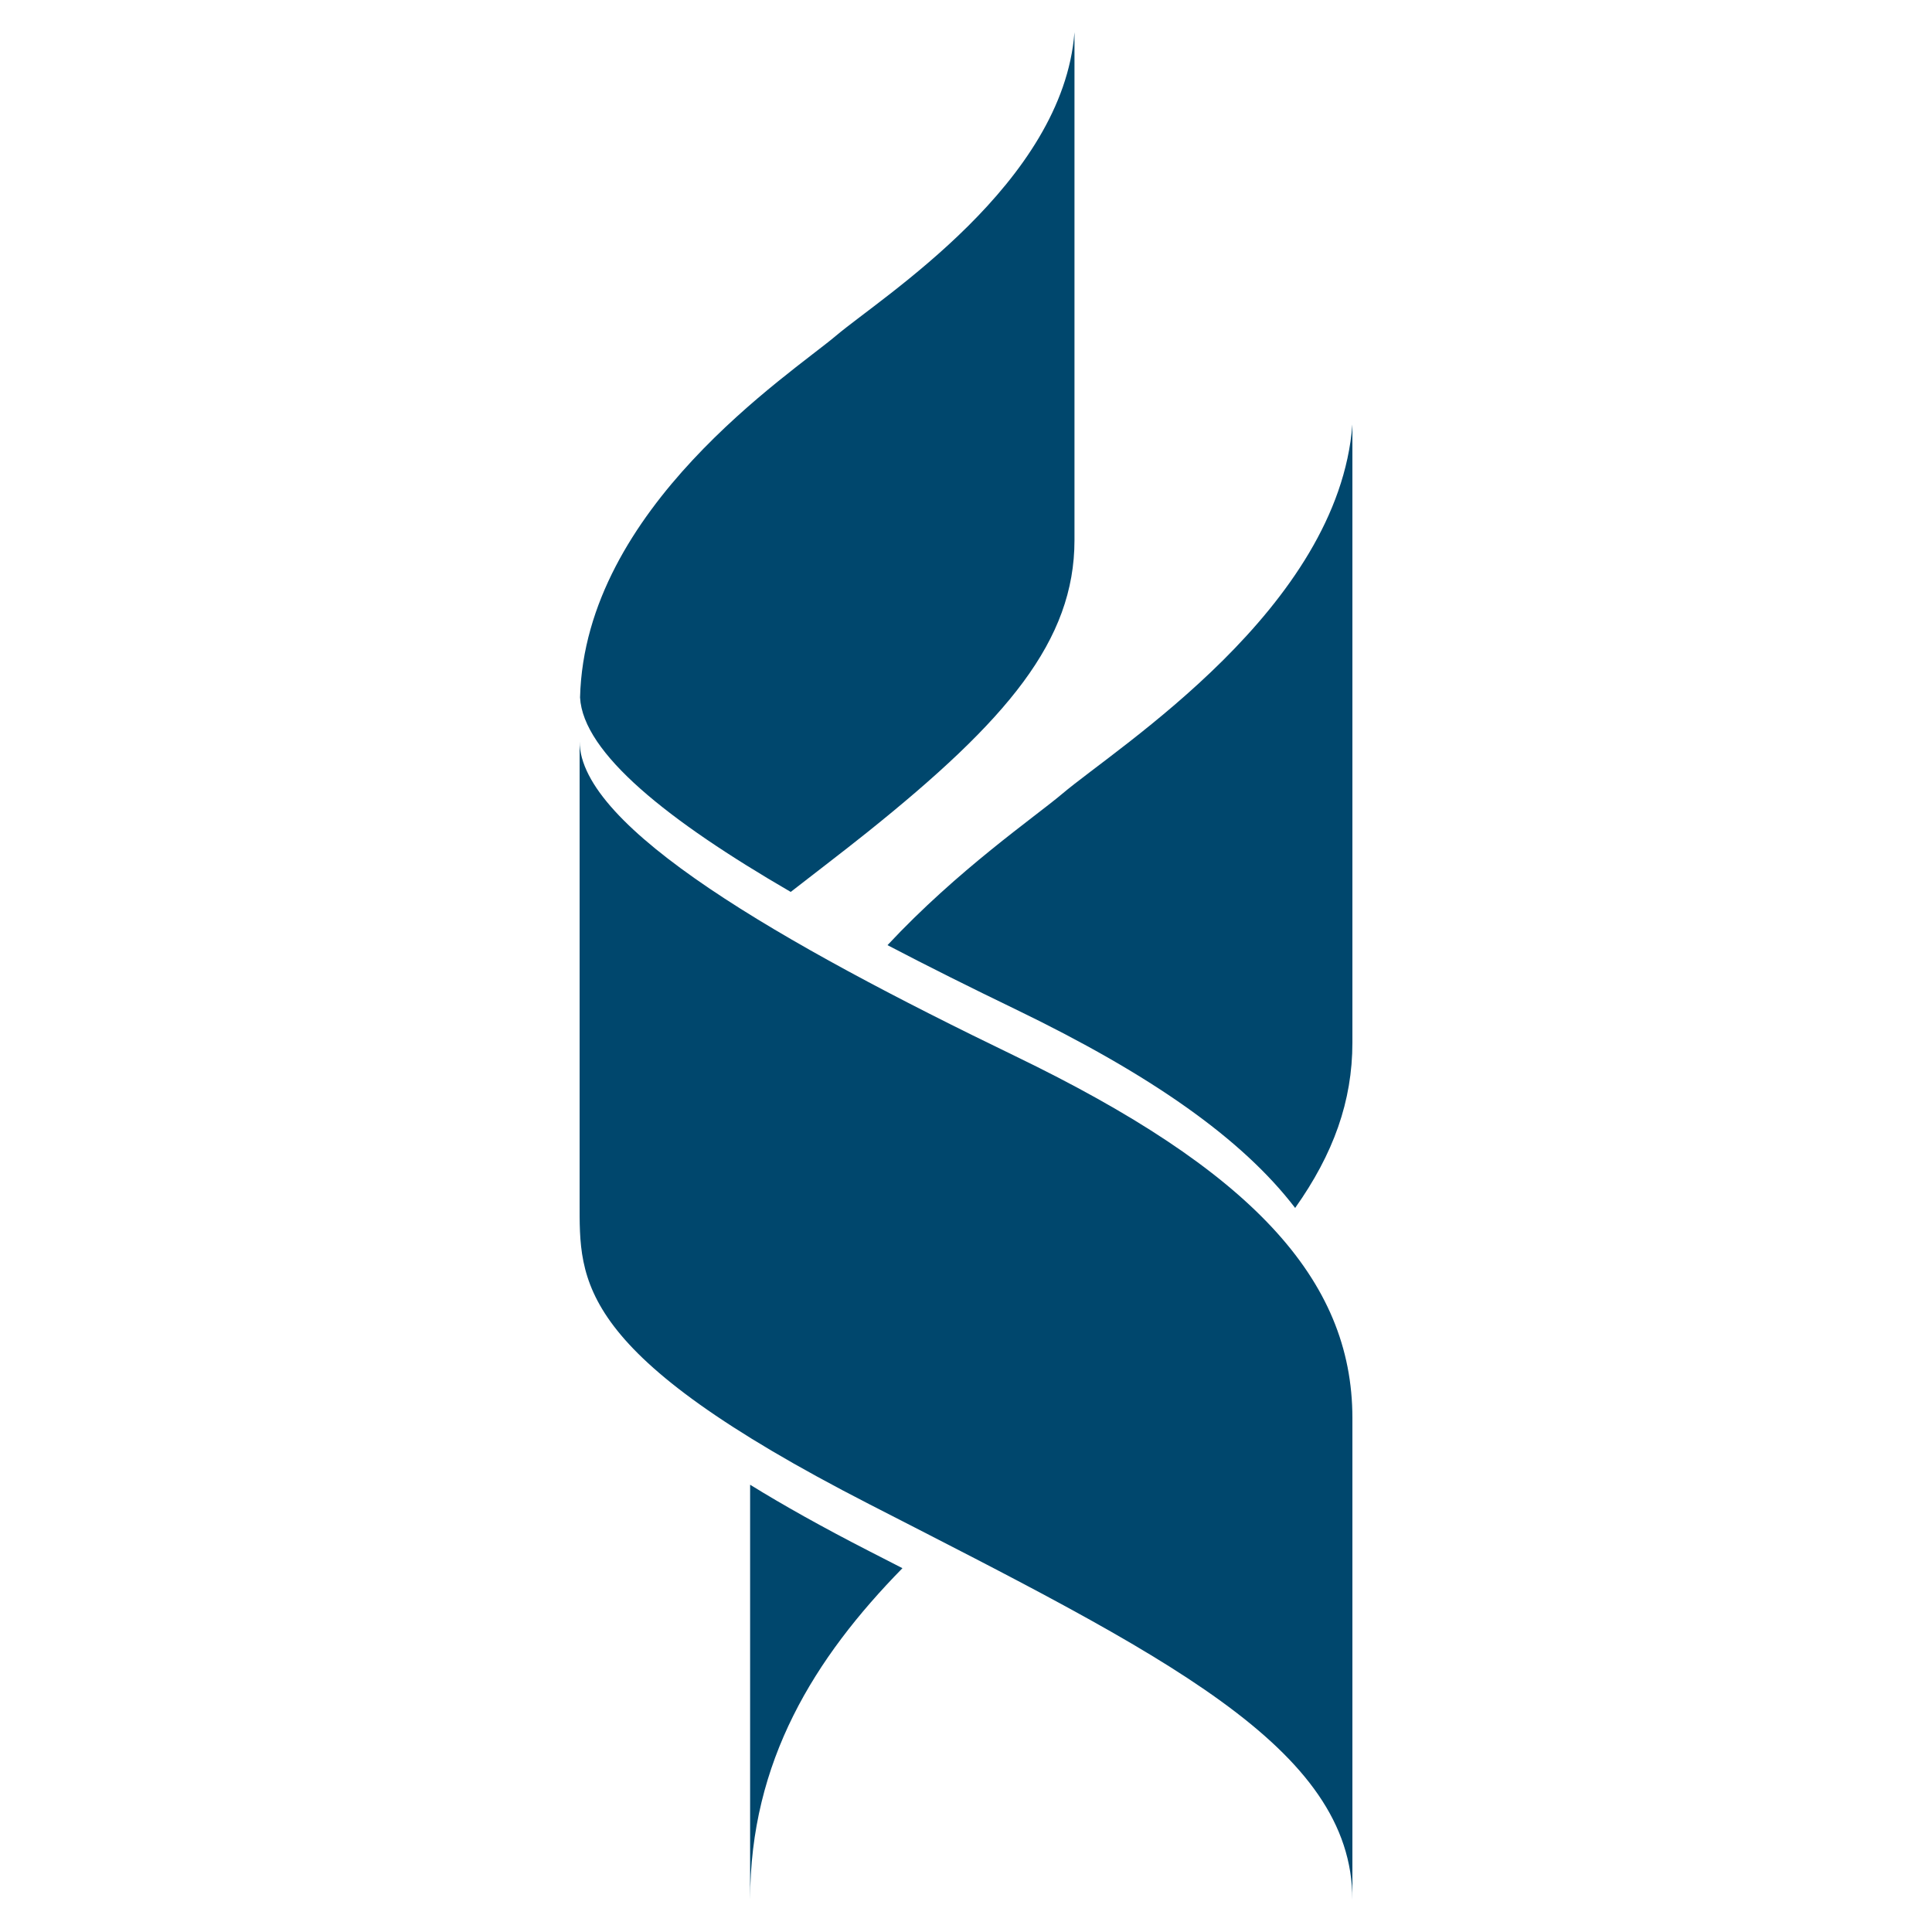
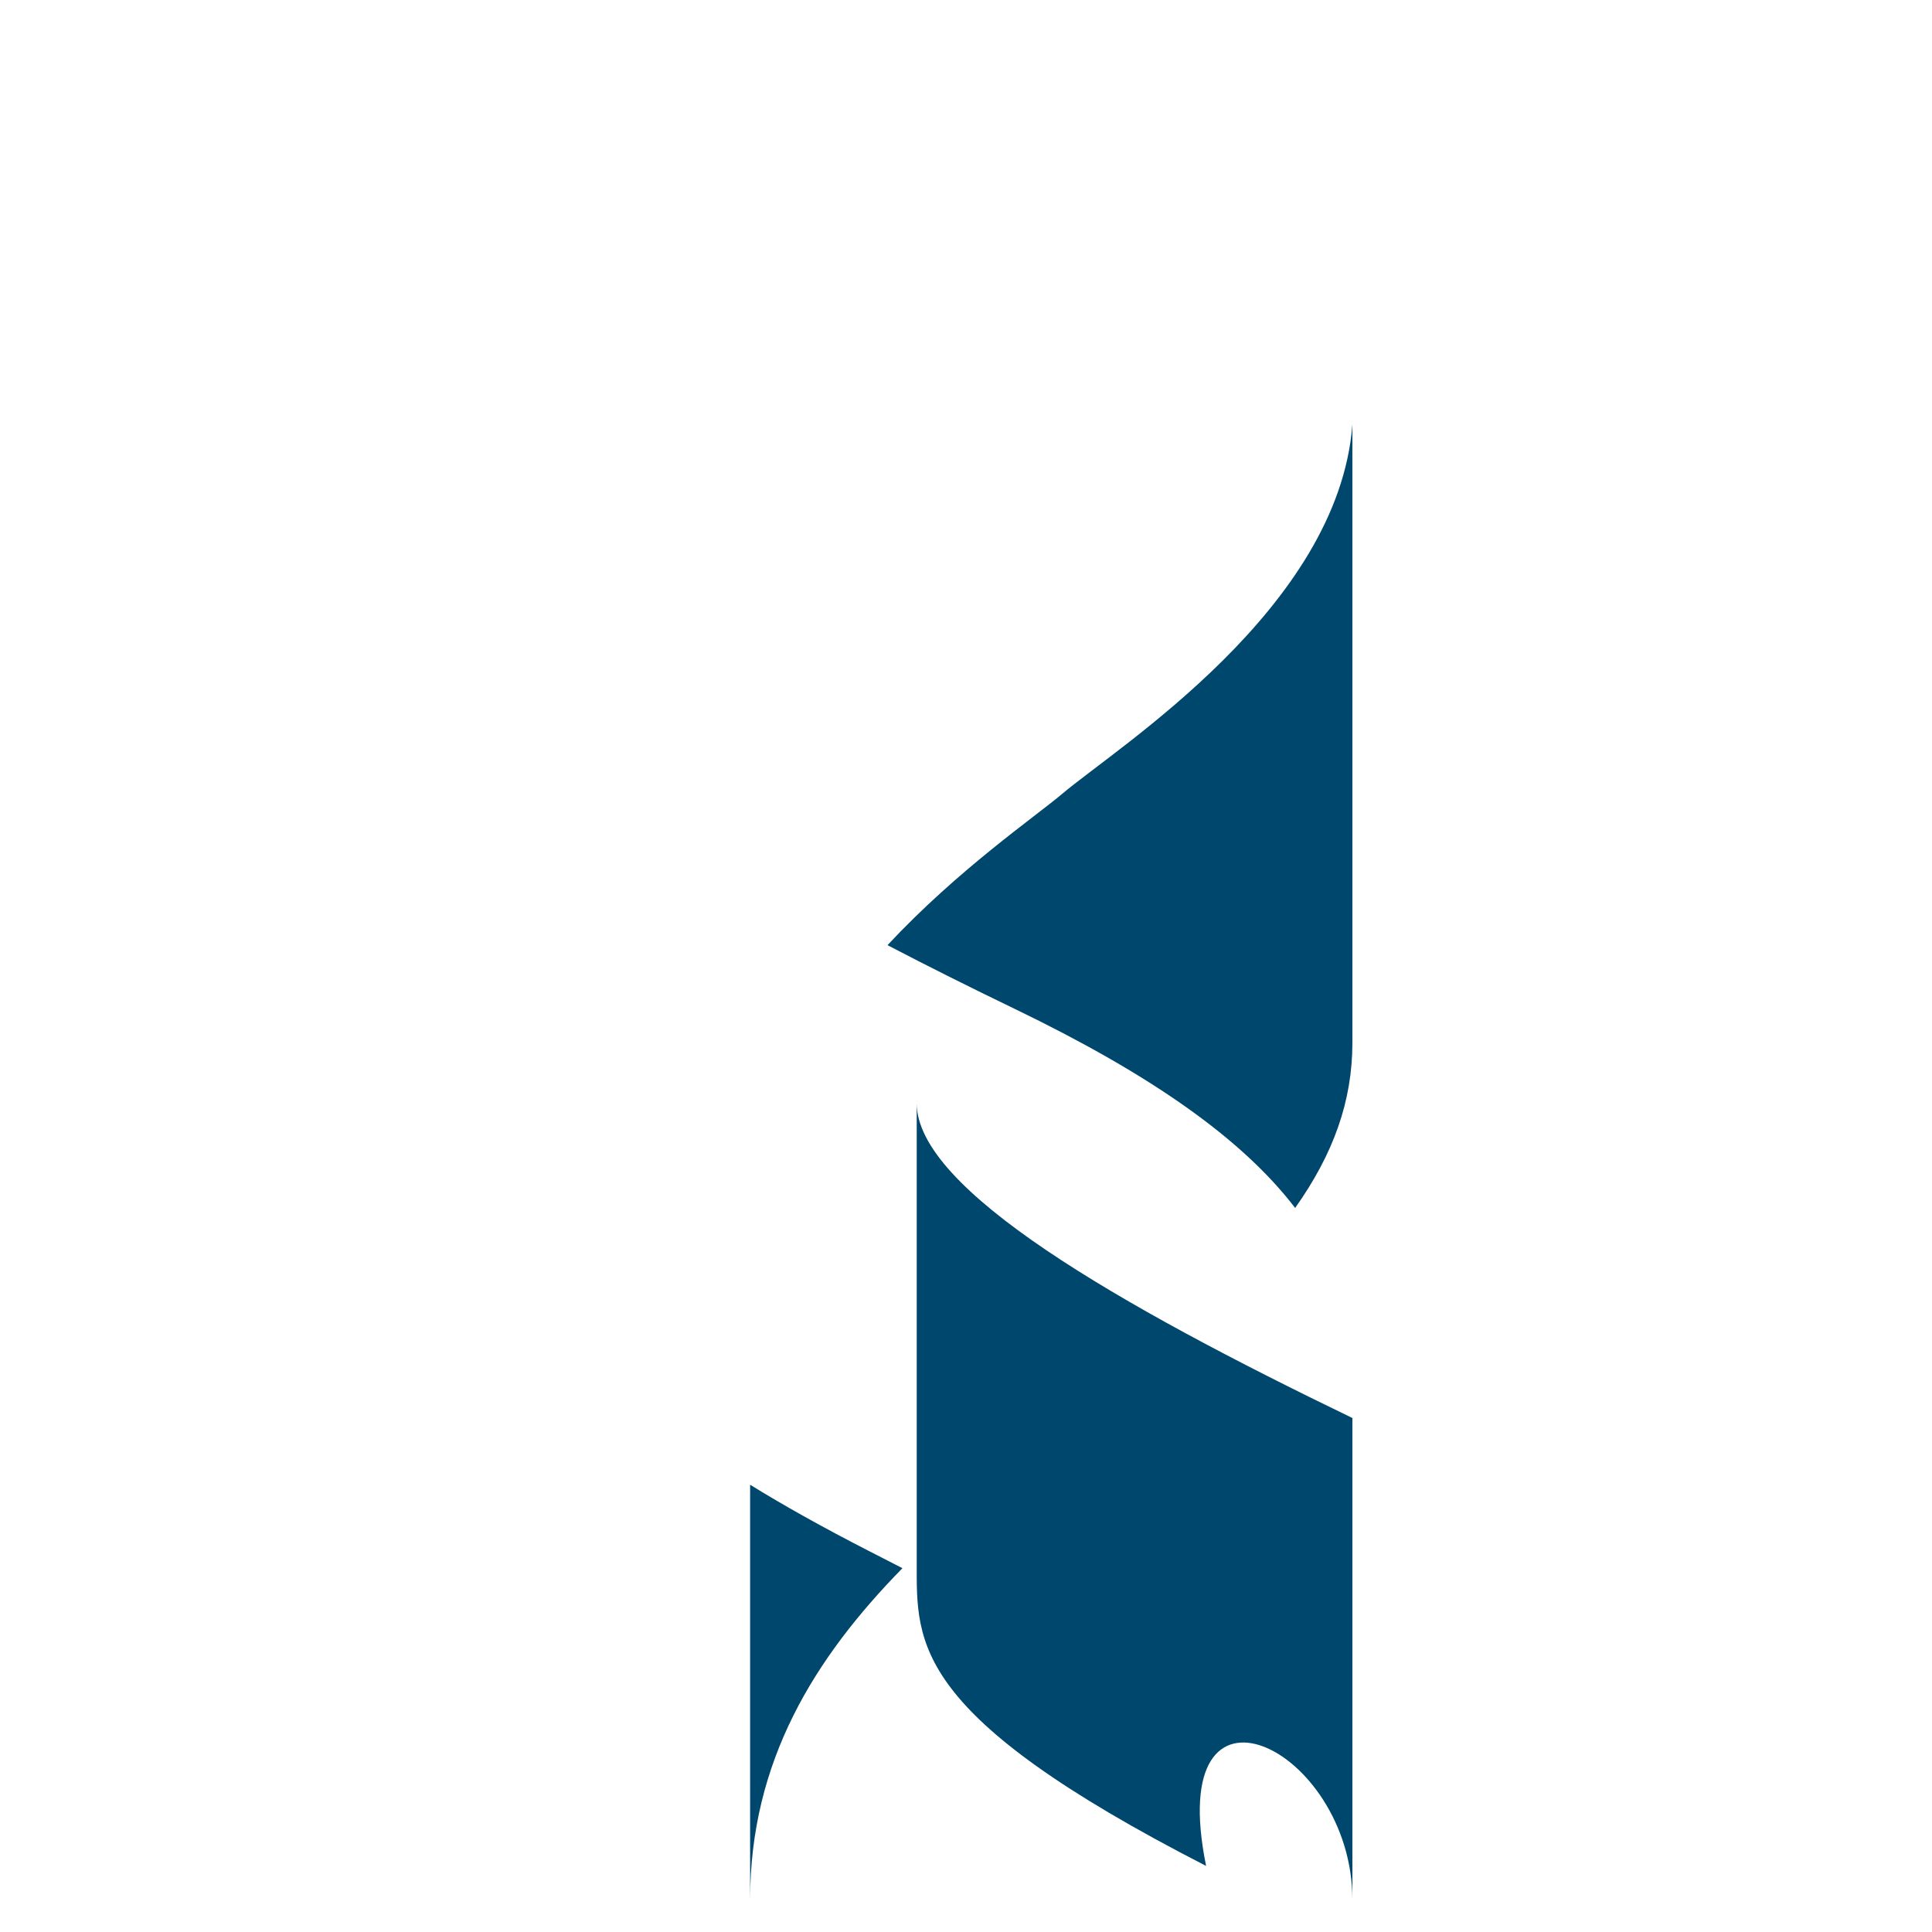
<svg xmlns="http://www.w3.org/2000/svg" version="1.1" id="Layer_1" x="0px" y="0px" width="120px" height="120px" viewBox="0 0 120 120" style="enable-background:new 0 0 120 120;" xml:space="preserve">
  <style type="text/css">
	.st0{fill:#00476D;}
</style>
  <g>
-     <path class="st0" d="M49.113,55.399c1.563-1.219,3.169-2.436,4.759-3.708c8.68-6.955,12.866-11.894,12.866-18.143V2   c-0.714,9.373-11.947,16.429-14.806,18.847c-2.827,2.391-15.609,10.698-15.904,22.474   C36.216,46.778,41.484,50.973,49.113,55.399" />
    <path class="st0" d="M46.591,92.219V118c0-8.609,3.999-15.021,9.461-20.597c-0.688-0.354-1.37-0.702-2.078-1.065   C51.067,94.847,48.633,93.483,46.591,92.219" />
    <path class="st0" d="M84,26.364c-0.87,11.408-14.541,19.995-18.021,22.939c-1.721,1.456-6.481,4.716-10.855,9.402   c2.525,1.321,5.193,2.65,7.938,3.976c8.432,4.074,14.091,8.048,17.382,12.347c2.375-3.353,3.556-6.629,3.556-10.269   V26.364H84z" />
-     <path class="st0" d="M84,117.999v-29.923c0-8.668-6.335-15.42-20.938-22.477c-14.602-7.055-27.061-14.212-27.061-19.553   v28.607c0,4.957-0.305,9.392,17.974,18.766C72.252,102.793,84,108.511,84,117.999" />
+     <path class="st0" d="M84,117.999v-29.923c-14.602-7.055-27.061-14.212-27.061-19.553   v28.607c0,4.957-0.305,9.392,17.974,18.766C72.252,102.793,84,108.511,84,117.999" />
  </g>
</svg>